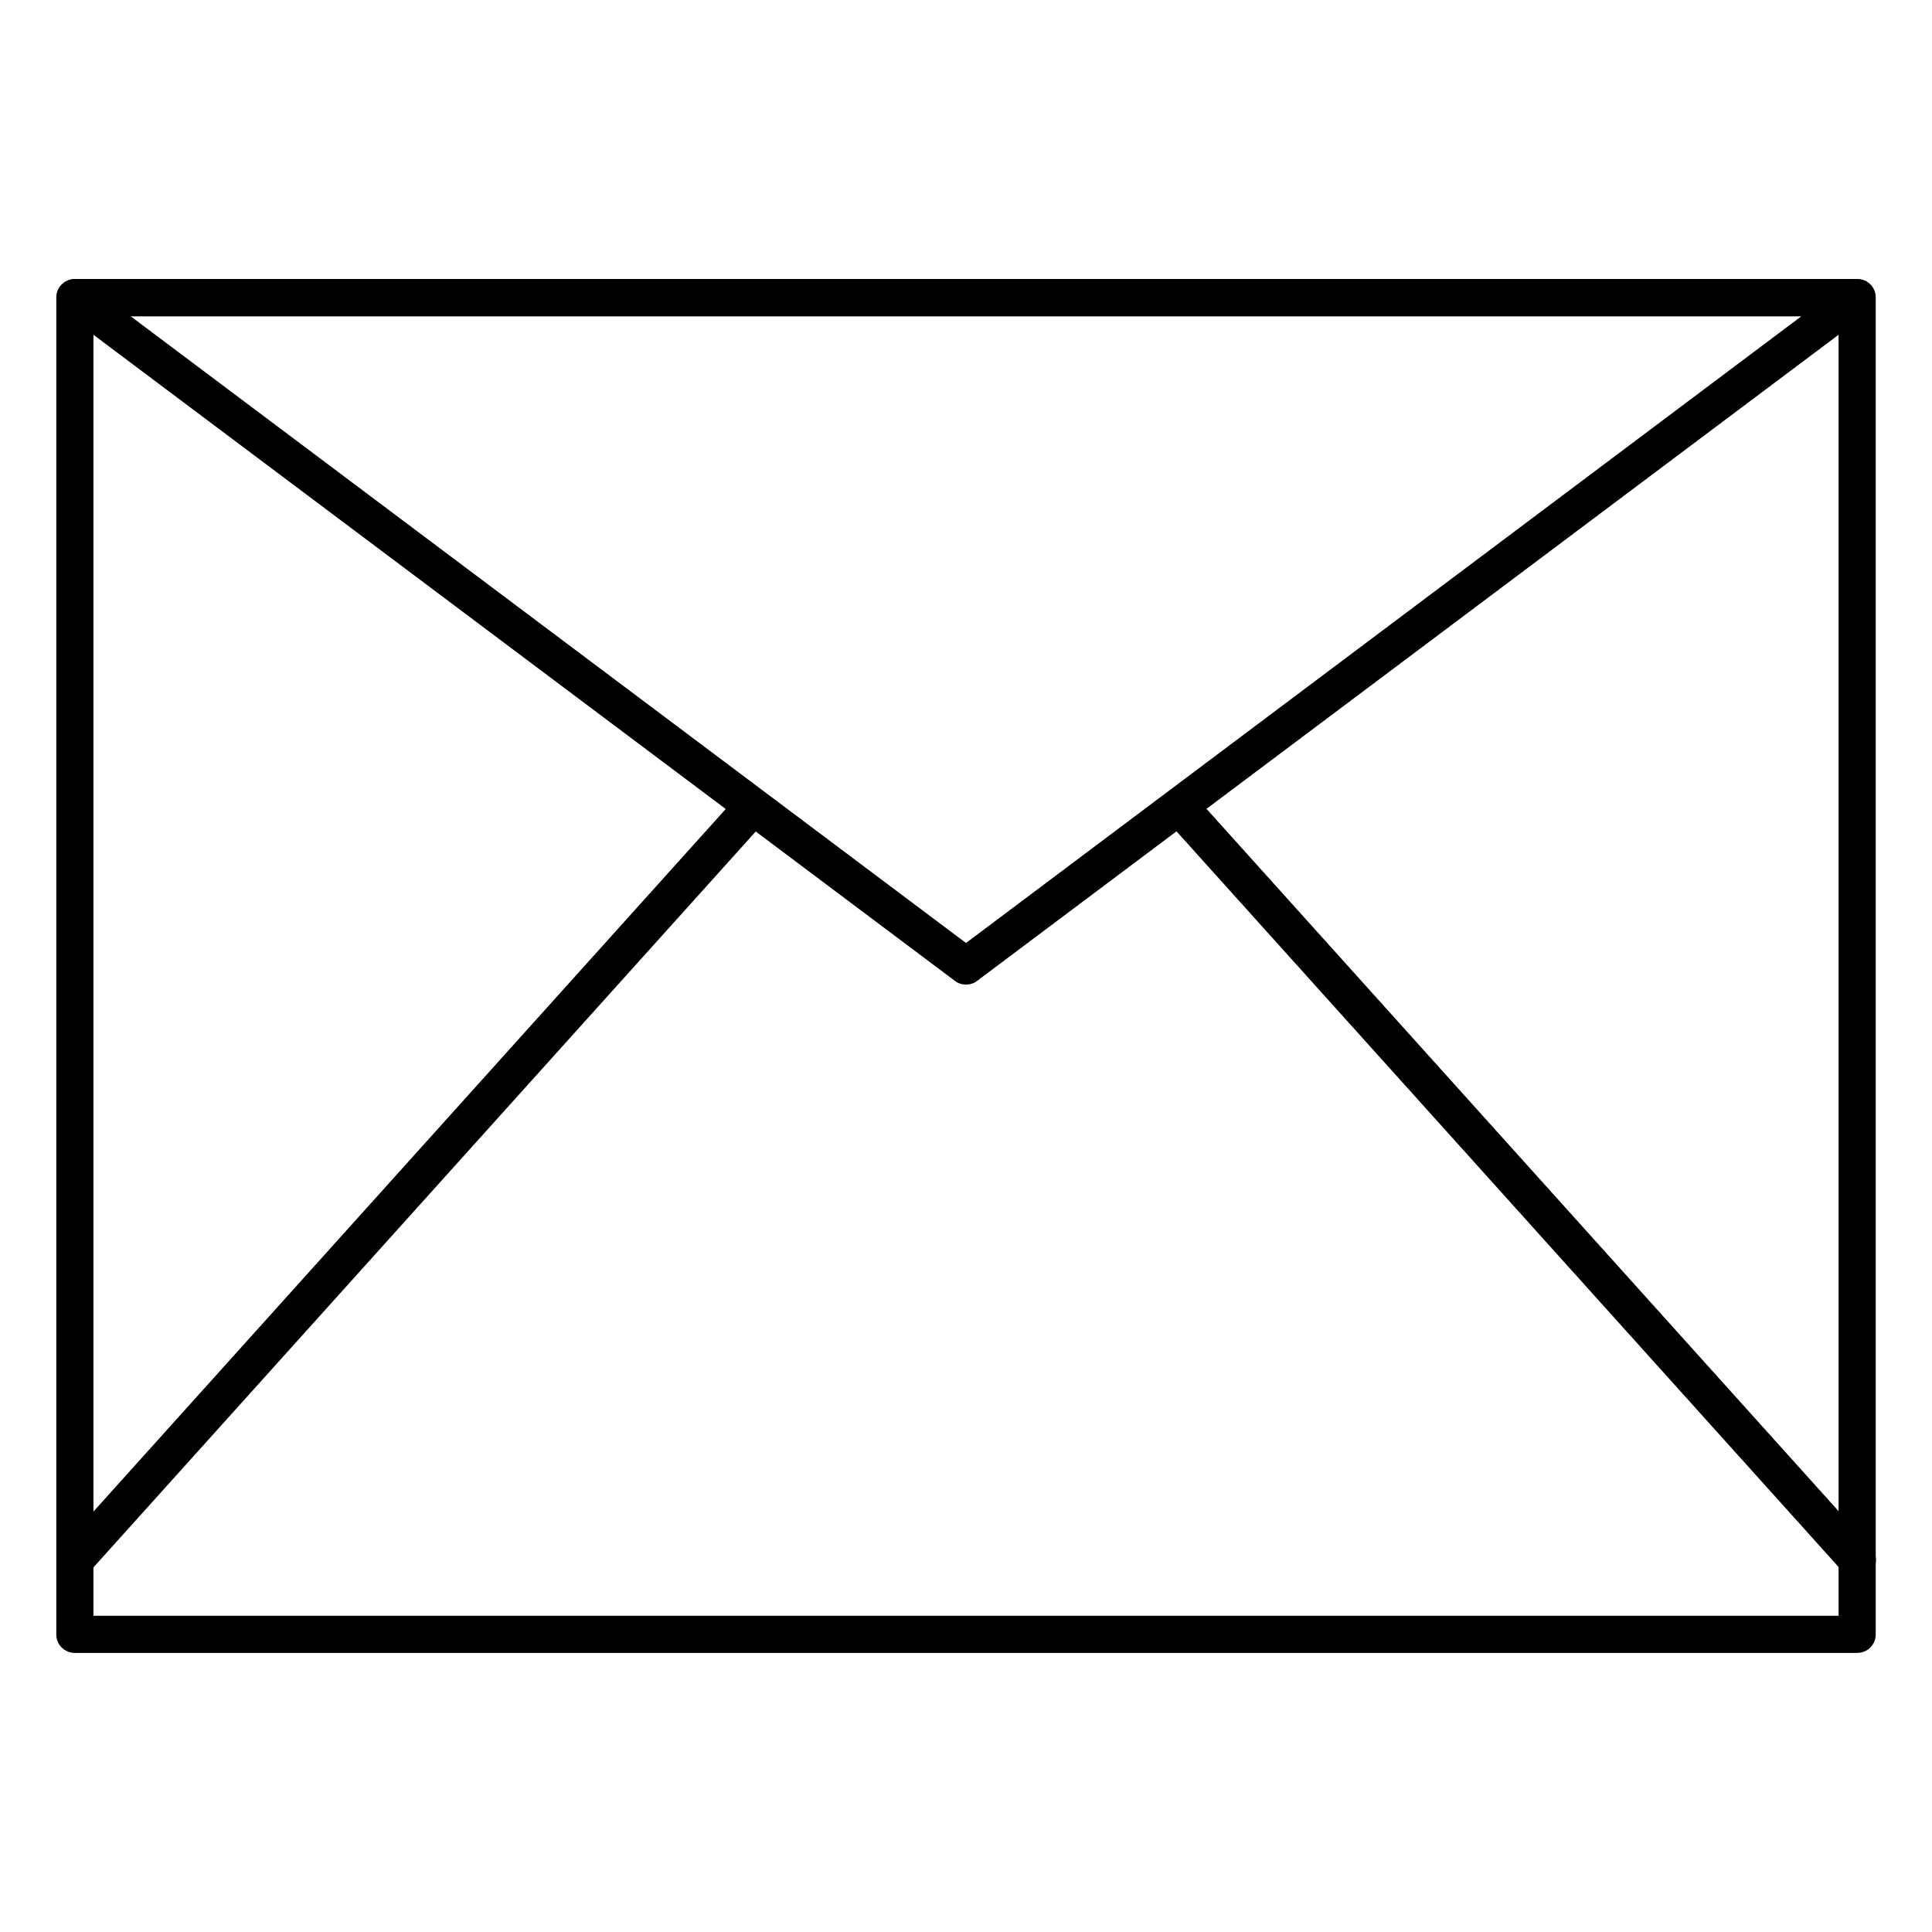
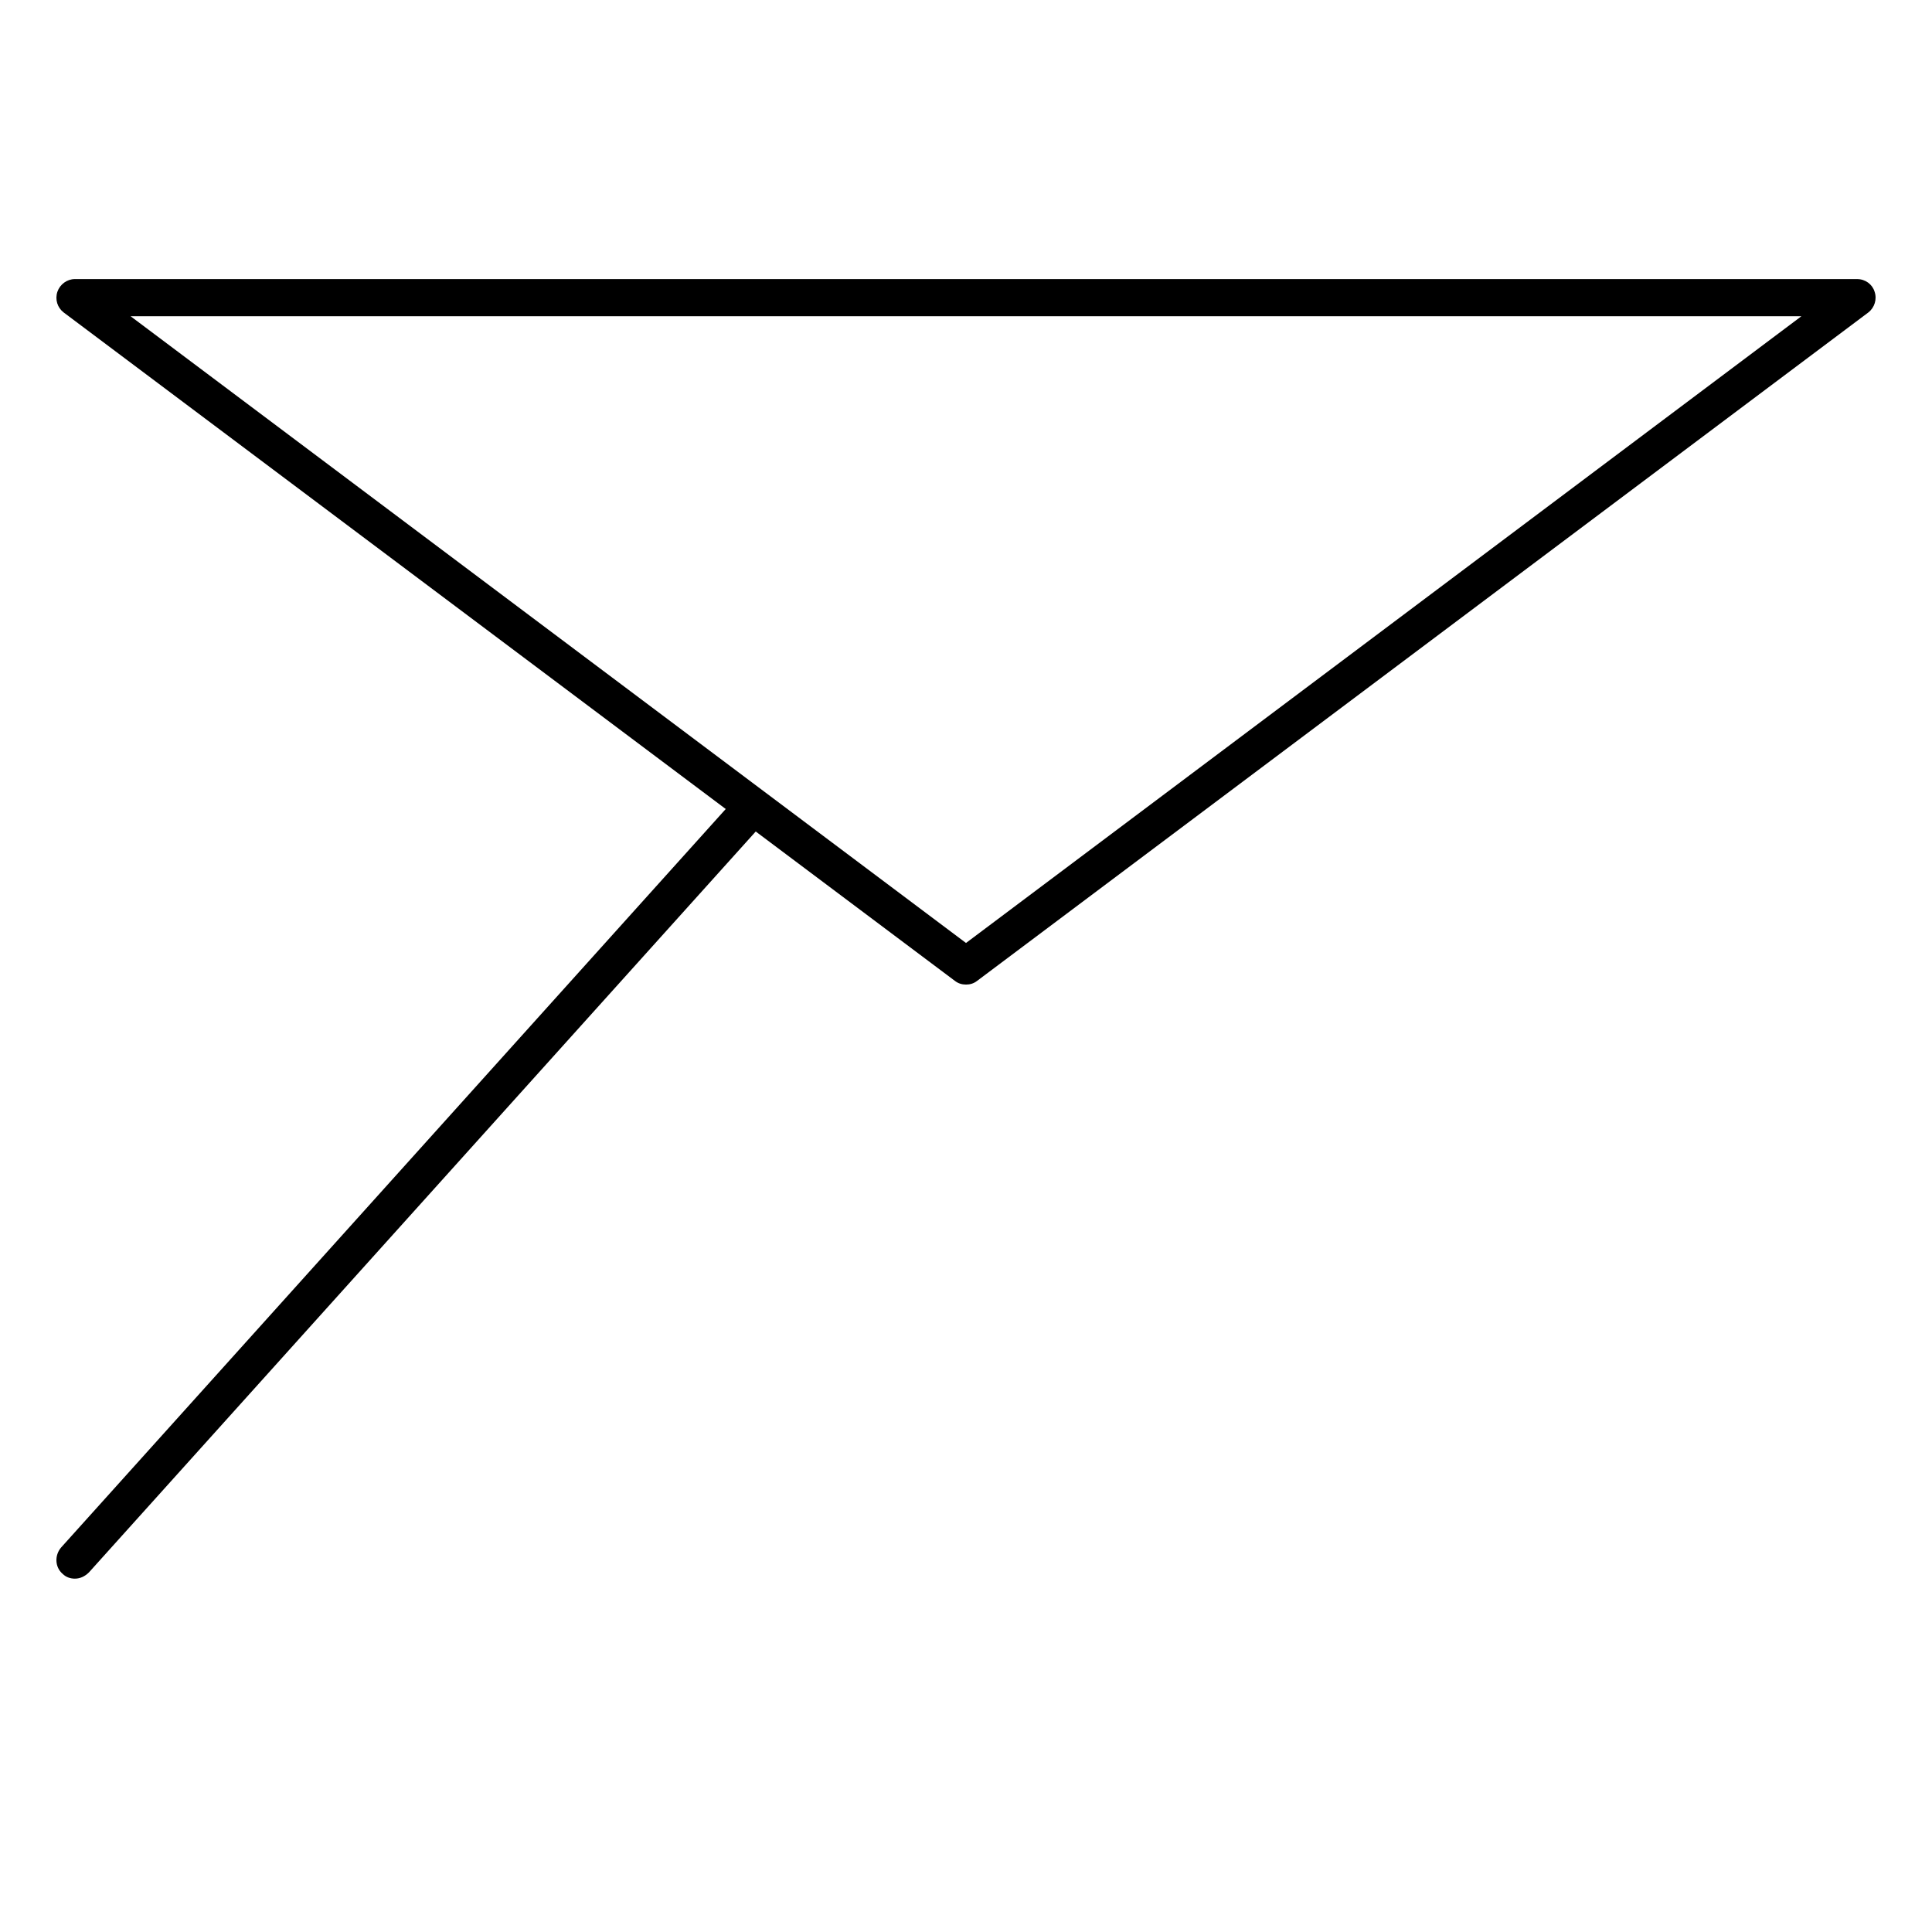
<svg xmlns="http://www.w3.org/2000/svg" fill="#000000" width="800px" height="800px" version="1.1" viewBox="144 144 512 512">
  <g>
-     <path d="m636.16 582.04h-472.32c-2.754 0-4.922-2.164-4.922-4.922l0.004-354.24c0-2.754 2.164-4.922 4.922-4.922h472.32c2.754 0 4.922 2.164 4.922 4.922v354.24c-0.004 2.754-2.168 4.918-4.922 4.918zm-467.4-9.84h462.48v-344.4h-462.48z" />
    <path d="m400 404.92c-1.082 0-2.066-0.297-2.953-0.984l-236.16-177.12c-1.672-1.277-2.363-3.445-1.672-5.512 0.688-1.969 2.559-3.344 4.625-3.344h472.32c2.164 0 4.035 1.379 4.625 3.344 0.688 1.969 0 4.231-1.672 5.512l-236.16 177.12c-0.883 0.691-1.867 0.984-2.949 0.984zm-221.4-177.12 221.4 166.1 221.4-166.1z" />
-     <path d="m636.16 562.36c-1.379 0-2.656-0.59-3.641-1.672l-177.12-196.8c-1.77-2.066-1.672-5.117 0.395-6.988 2.066-1.871 5.117-1.672 6.988 0.395l177.12 196.8c1.77 2.066 1.672 5.117-0.395 6.988-0.988 0.883-2.168 1.277-3.348 1.277z" />
    <path d="m163.84 562.36c-1.18 0-2.363-0.395-3.246-1.277-2.066-1.77-2.164-4.922-0.395-6.988l177.12-196.8c1.77-2.066 4.922-2.164 6.988-0.395 2.066 1.77 2.164 4.922 0.395 6.988l-177.12 196.8c-1.082 1.082-2.363 1.672-3.742 1.672z" />
  </g>
</svg>